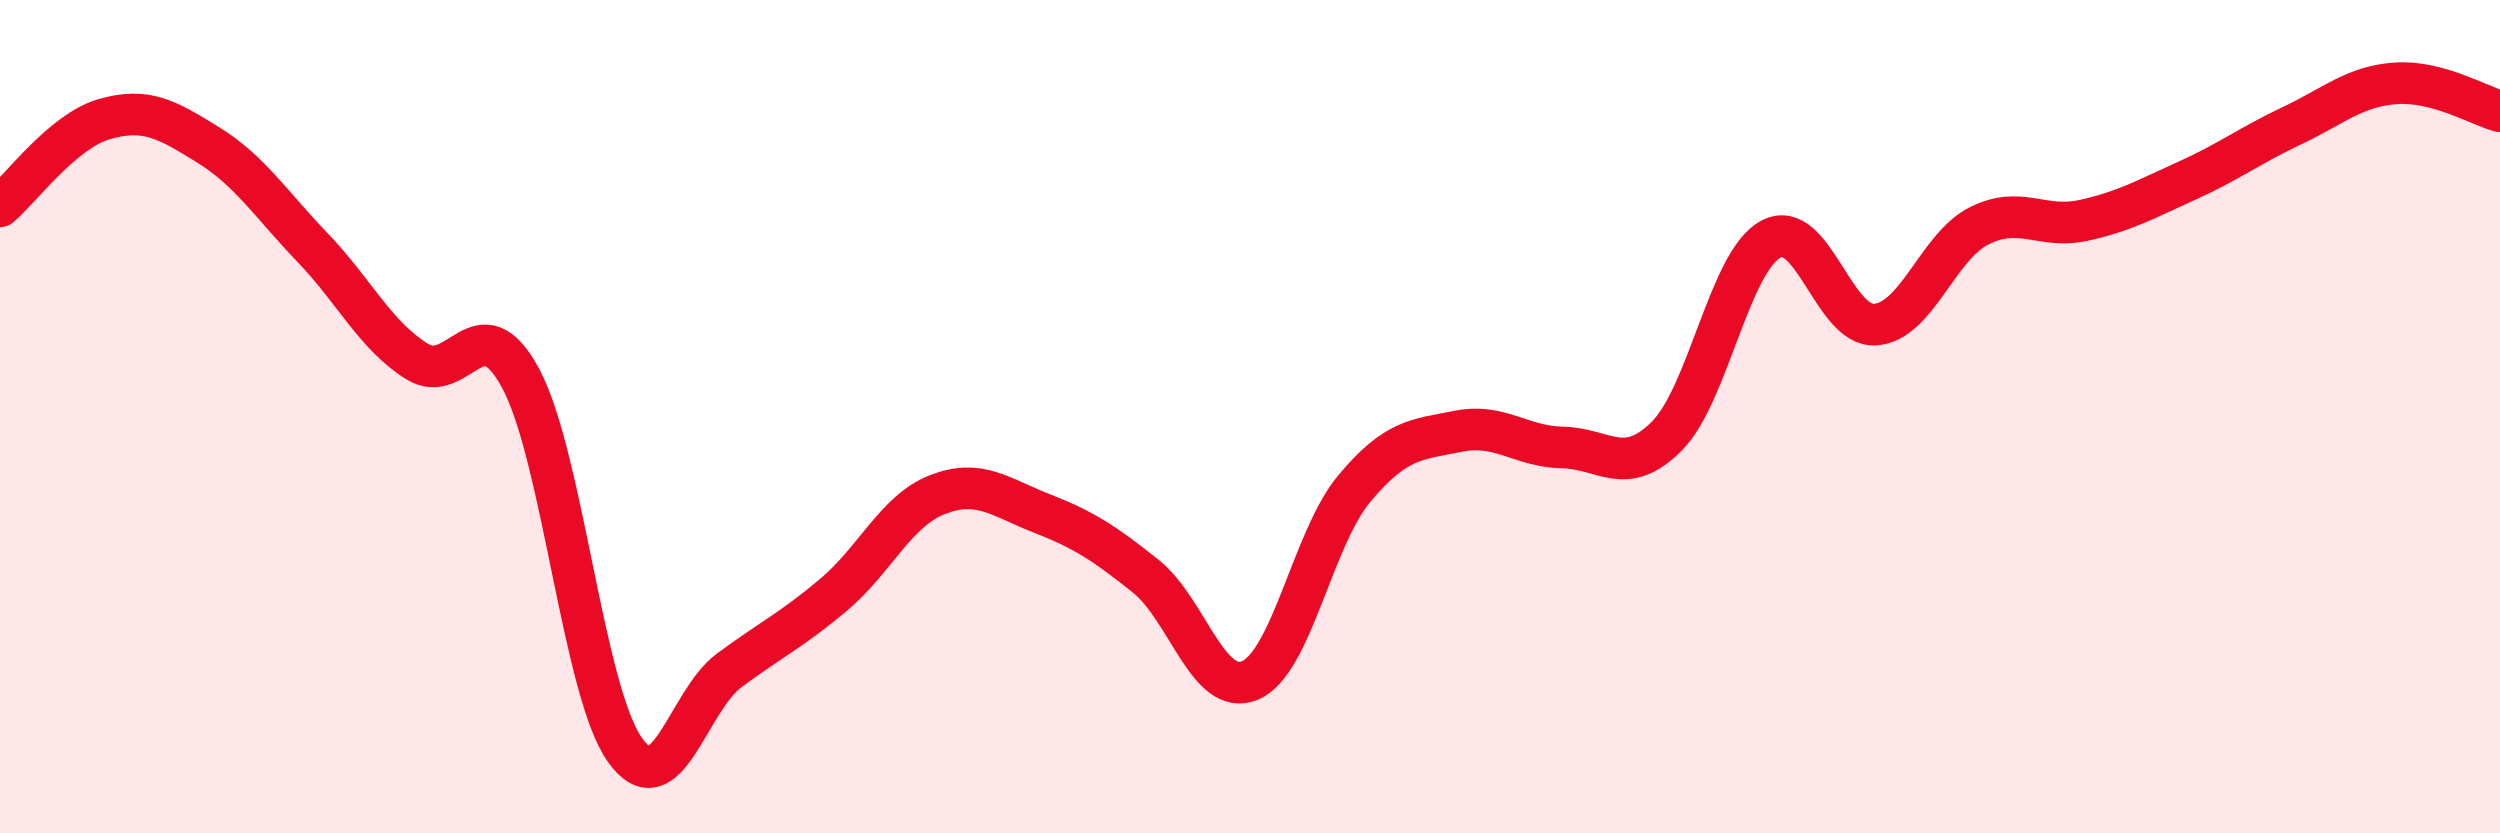
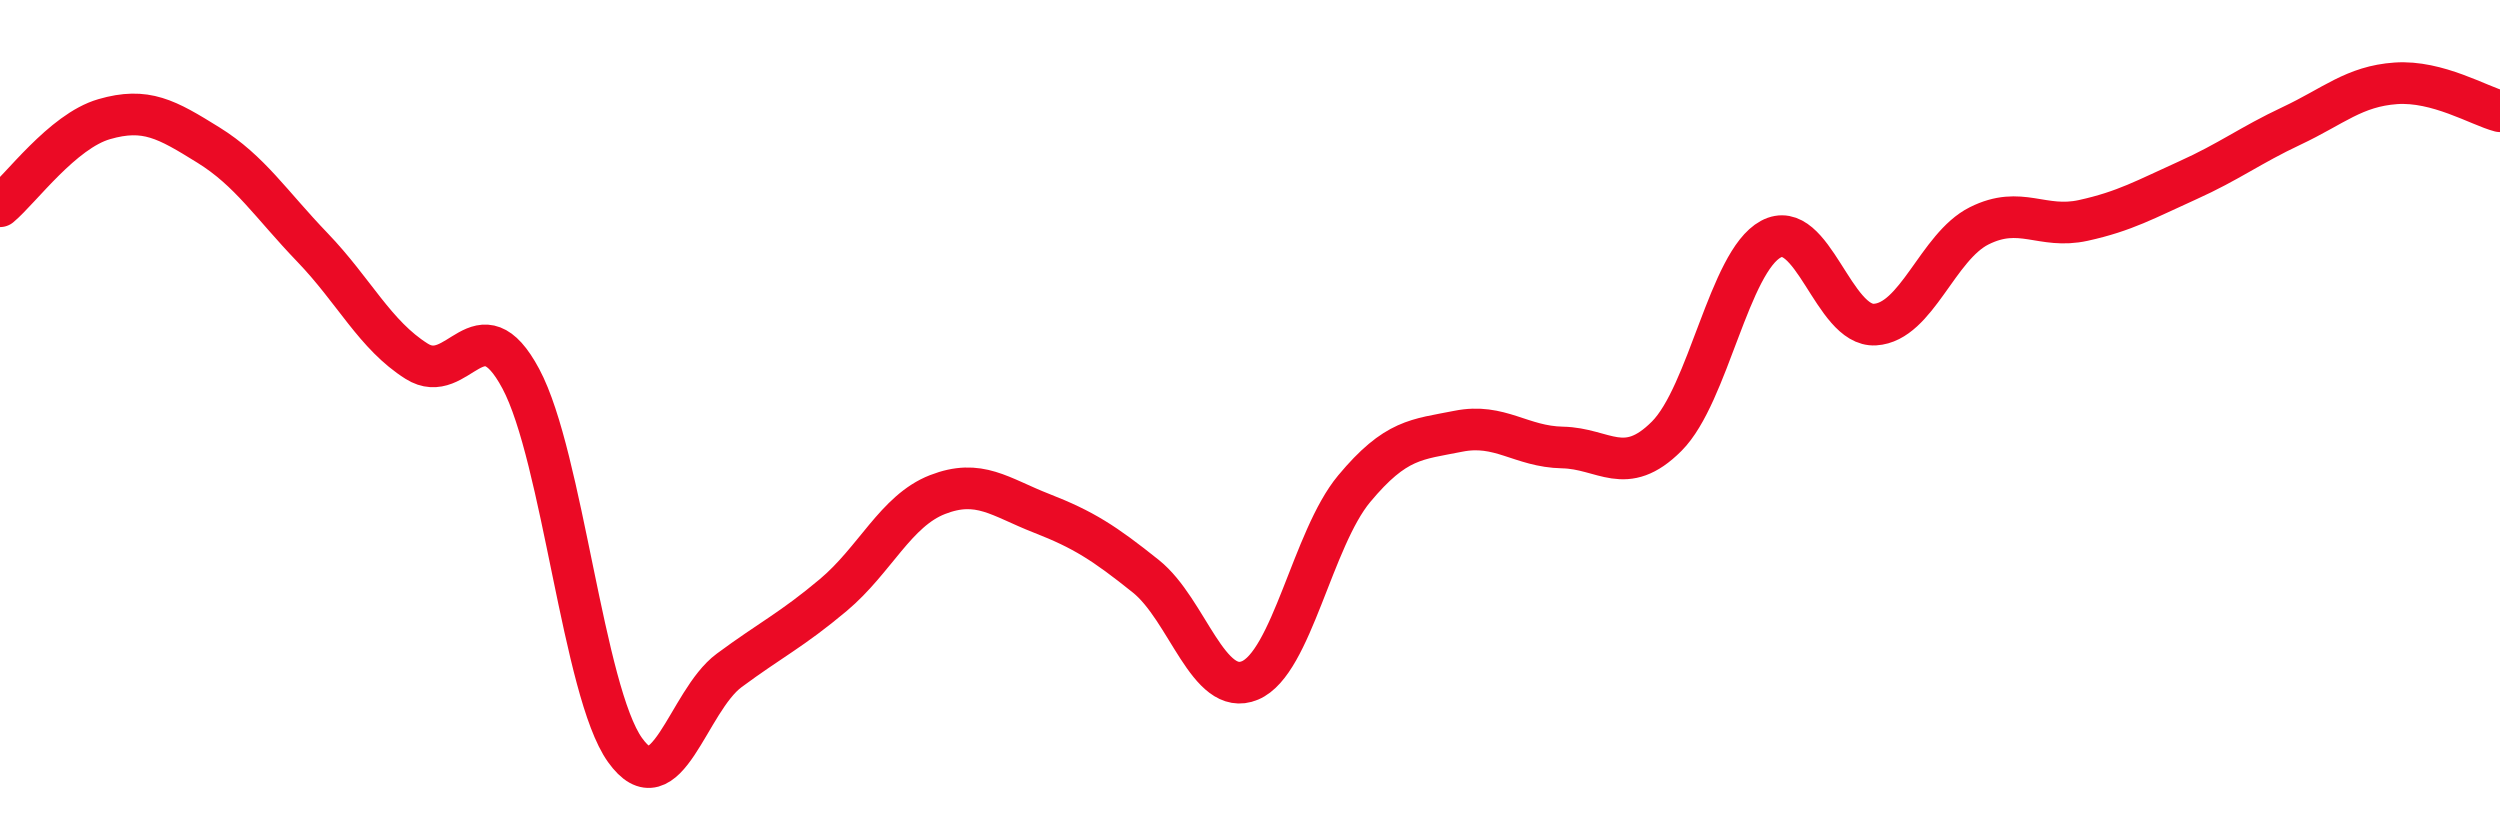
<svg xmlns="http://www.w3.org/2000/svg" width="60" height="20" viewBox="0 0 60 20">
-   <path d="M 0,4.95 C 0.5,4.53 1.5,3.15 2.5,2.86 C 3.5,2.57 4,2.86 5,3.48 C 6,4.1 6.5,4.9 7.5,5.94 C 8.5,6.98 9,8.04 10,8.67 C 11,9.3 11.5,7.22 12.5,9.09 C 13.5,10.96 14,16.6 15,18 C 16,19.4 16.5,16.83 17.5,16.09 C 18.5,15.35 19,15.12 20,14.28 C 21,13.44 21.5,12.26 22.5,11.87 C 23.5,11.48 24,11.93 25,12.32 C 26,12.71 26.5,13.03 27.5,13.83 C 28.5,14.63 29,16.75 30,16.33 C 31,15.91 31.5,12.93 32.5,11.73 C 33.5,10.53 34,10.55 35,10.35 C 36,10.15 36.5,10.72 37.5,10.74 C 38.5,10.76 39,11.47 40,10.47 C 41,9.47 41.5,6.28 42.5,5.74 C 43.5,5.2 44,7.85 45,7.79 C 46,7.73 46.5,5.92 47.5,5.42 C 48.5,4.92 49,5.51 50,5.29 C 51,5.07 51.5,4.78 52.5,4.33 C 53.5,3.88 54,3.49 55,3.02 C 56,2.55 56.5,2.07 57.5,2 C 58.5,1.93 59.5,2.54 60,2.67L60 20L0 20Z" fill="#EB0A25" opacity="0.1" stroke-linecap="round" stroke-linejoin="round" />
  <path d="M 0,4.95 C 0.5,4.53 1.5,3.15 2.5,2.86 C 3.5,2.57 4,2.86 5,3.48 C 6,4.1 6.5,4.9 7.5,5.94 C 8.5,6.98 9,8.04 10,8.67 C 11,9.3 11.5,7.22 12.5,9.09 C 13.5,10.96 14,16.6 15,18 C 16,19.4 16.5,16.83 17.5,16.09 C 18.5,15.35 19,15.12 20,14.28 C 21,13.44 21.5,12.26 22.5,11.87 C 23.5,11.48 24,11.93 25,12.32 C 26,12.71 26.5,13.03 27.5,13.83 C 28.5,14.63 29,16.75 30,16.33 C 31,15.91 31.5,12.93 32.5,11.73 C 33.5,10.53 34,10.55 35,10.35 C 36,10.15 36.5,10.72 37.5,10.74 C 38.5,10.76 39,11.47 40,10.47 C 41,9.47 41.5,6.28 42.5,5.74 C 43.5,5.2 44,7.85 45,7.79 C 46,7.73 46.5,5.92 47.5,5.42 C 48.5,4.92 49,5.51 50,5.29 C 51,5.07 51.5,4.78 52.5,4.33 C 53.5,3.88 54,3.49 55,3.02 C 56,2.55 56.5,2.07 57.5,2 C 58.5,1.93 59.5,2.54 60,2.67" stroke="#EB0A25" stroke-width="1" fill="none" stroke-linecap="round" stroke-linejoin="round" />
</svg>